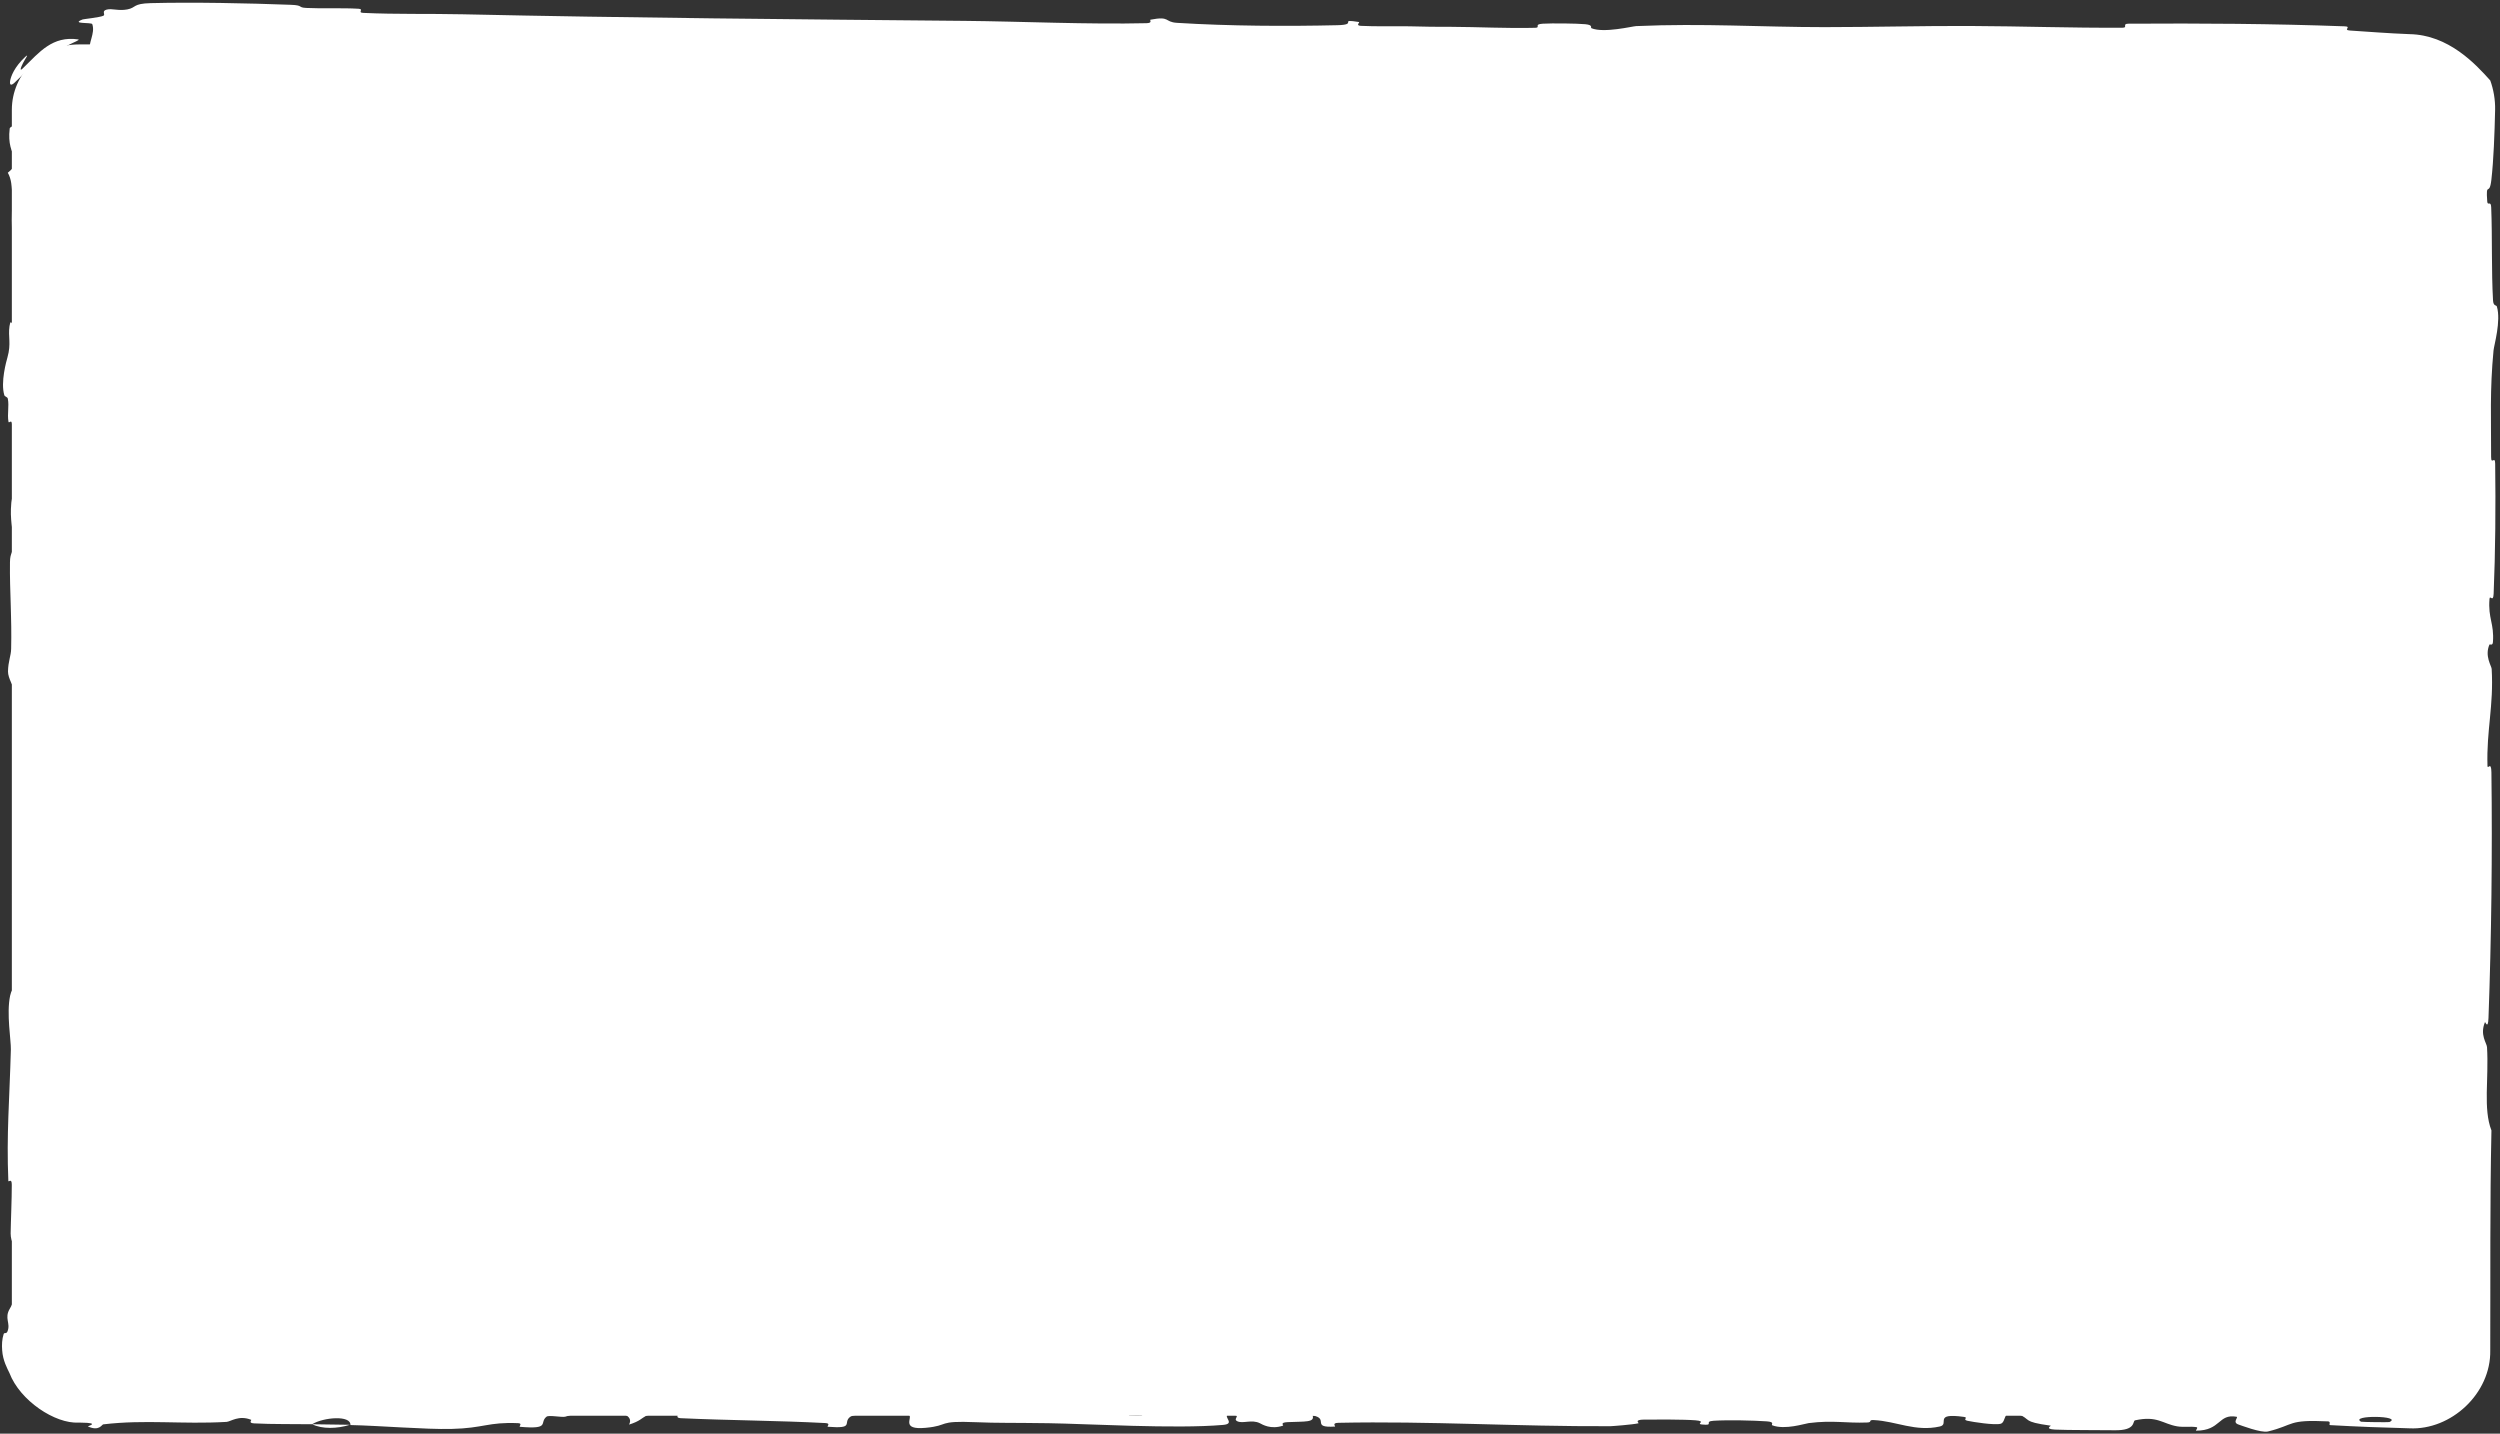
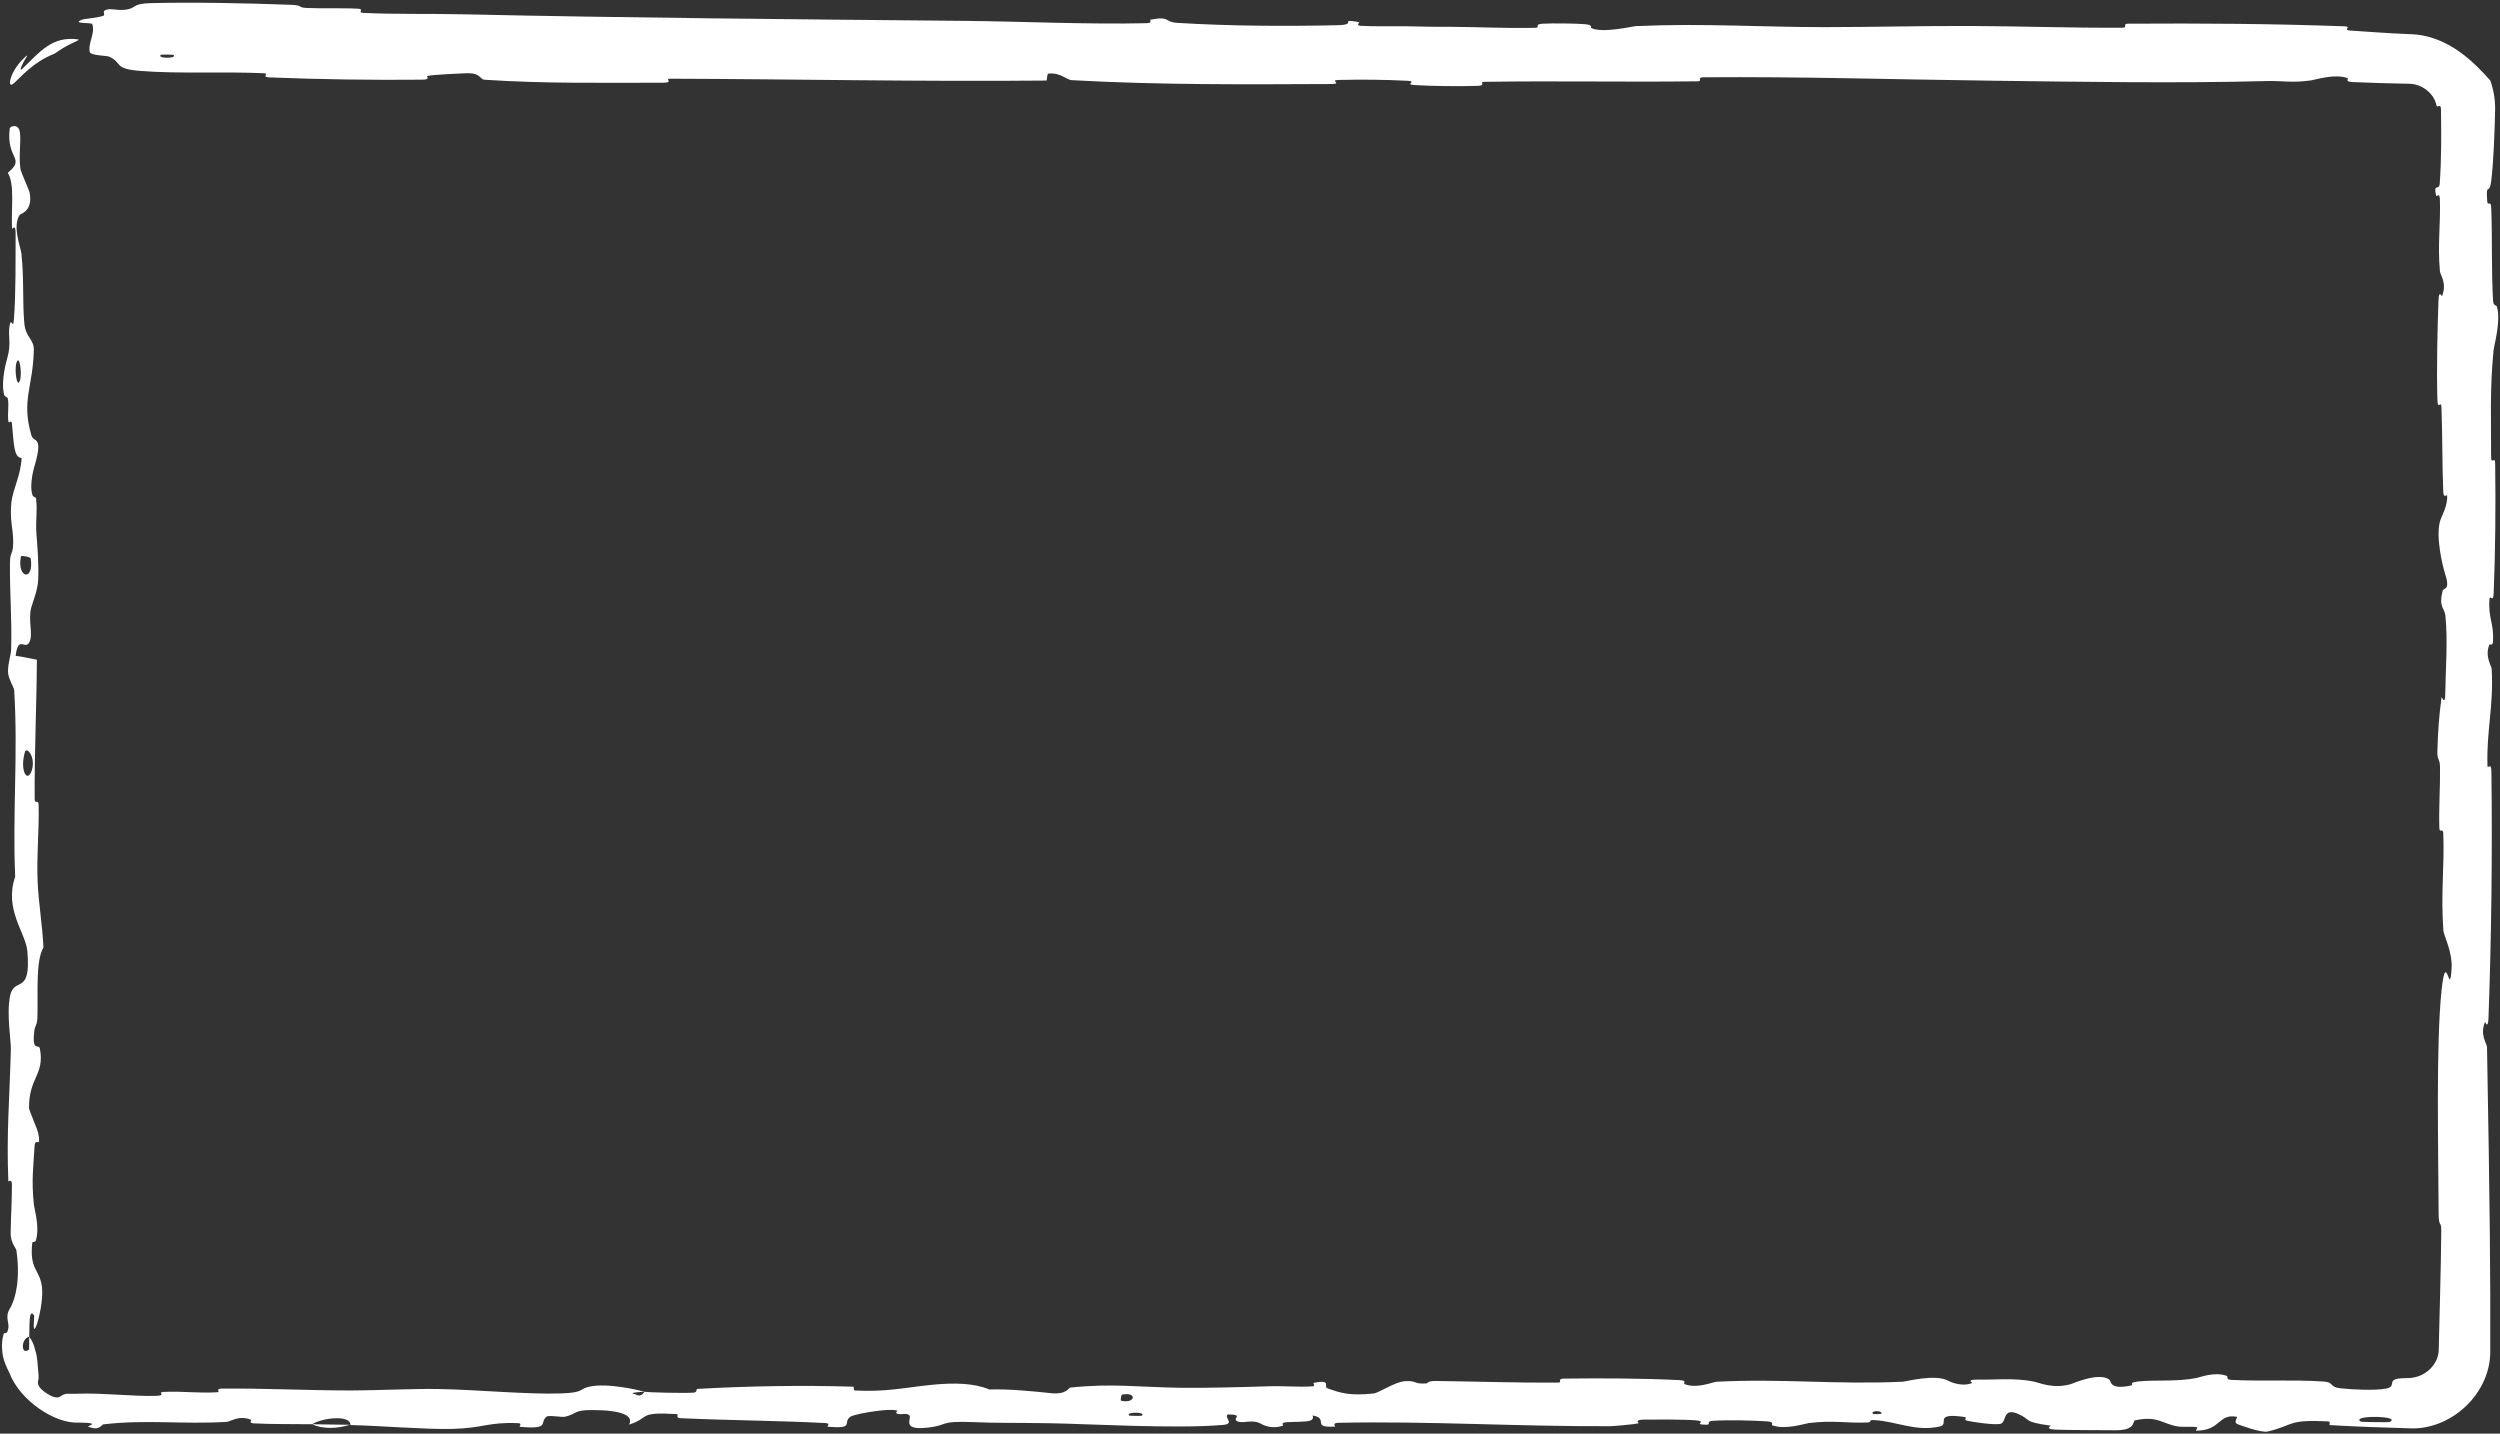
<svg xmlns="http://www.w3.org/2000/svg" fill="none" height="100%" overflow="visible" preserveAspectRatio="none" style="display: block;" viewBox="0 0 844 484" width="100%">
  <rect x="0" y="0" width="844" height="484" fill="#333333" stroke="none" />
  <g id="Background">
-     <path d="M4 37.078C4 24.885 14.102 15 26.563 15H813.437C825.898 15 836 24.885 836 37.078V455.874C836 468.068 825.898 477.953 813.437 477.953H26.563C14.102 477.953 4 468.068 4 455.874V37.078Z" fill="white" />
-     <path d="M50.867 1.057C65.165 0.69 83.908 1.083 98.153 1.621C102.617 1.788 100.356 2.535 103.438 2.684C109.465 2.974 115.08 2.608 121.036 2.954C123.01 3.072 120.553 4.255 122.623 4.352C133.965 4.875 144.695 4.573 156.184 4.825C212.778 6.065 268.408 6.509 325.694 7.048C344.583 7.225 367.545 8.298 387.055 7.829C389.332 7.773 387.975 6.735 388.408 6.649C395.204 5.339 392.945 7.435 397.382 7.713C414.995 8.813 434.58 8.908 451.53 8.508C458.741 8.334 451.511 6.272 458.772 7.43C459.276 7.508 457.447 8.61 459.424 8.728C463.909 8.992 472.417 8.795 475.893 8.883C482.592 9.057 483.7 9.046 490.036 9.058C498.698 9.085 509 9.633 518.293 9.383C520.276 9.326 517.65 8.196 520.814 8.004C523.98 7.812 532.357 7.908 535.181 8.174C538.005 8.441 536.803 9.329 537.303 9.533C541.415 11.251 551.105 8.871 552.351 8.812C575.081 7.809 594.574 9.165 615.911 9.161C632.109 9.155 649.429 8.708 664.842 8.769C683.204 8.847 698.766 9.459 716.605 9.354C718.487 9.344 716.281 8.015 718.581 8.001C743.01 7.846 767.269 7.991 791.592 8.888C794.032 8.979 790.888 10.146 793.325 10.306C799.166 10.682 806.339 11.263 813.437 11.527C826.668 11.75 835.798 21.678 840.716 27.17C841.814 30.217 842.418 33.632 842.351 37.078C842.162 45.252 841.856 53.901 841.084 60.715C840.425 66.545 839.154 60.883 839.696 68.045C839.817 69.66 840.93 67.559 841.027 69.982C841.435 80.18 841.073 91.322 841.648 101.411C841.767 103.464 842.765 102.903 842.944 103.485C844.399 108.371 841.995 116.506 841.82 118.28C840.517 131.784 841.03 141.646 840.998 154.226C840.99 157.145 842.33 153.694 842.37 156.503C842.562 171.073 842.447 186.165 841.853 200.431C841.717 203.604 840.576 200.686 840.453 202.203C839.924 208.889 842.079 210.371 841.614 216.784C841.518 218.136 840.541 217.374 840.434 217.621C838.75 221.48 841.136 224.833 841.189 225.826C841.909 238.383 839.418 246.41 839.77 258.541C839.815 259.992 841.051 256.719 841.101 260.799C841.442 287.977 841.103 316.72 840.114 343.622C839.962 347.805 839.034 344.819 838.919 345.082C837.131 349.372 839.527 352.148 839.617 353.511C840.267 364.271 838.257 374.321 841.111 381.631C840.572 406.439 840.802 431.184 840.71 455.874C840.994 470.482 827.43 482.895 813.437 482.2C804.494 481.967 795.558 481.625 786.629 481.119C786.054 481.09 787.084 479.91 785.938 479.856C772.135 479.193 774.786 481.027 765.653 483.27C763.353 483.834 756.354 481.125 755.735 480.927C753.479 480.195 755.819 478.439 755.063 478.298C748.812 477.185 749.83 482.992 741.397 482.994C741.133 482.984 742.241 481.915 741.533 481.809C739.334 481.475 737.154 481.9 735.002 481.532C730.077 480.681 728.323 477.859 720.801 479.501C719.849 479.714 721.303 483.008 713.773 482.853C710.772 482.788 697.485 482.844 693.761 482.631C690.042 482.418 692.595 481.356 692.33 481.31C682.309 479.907 686.109 479.325 681.088 477.247C676.068 475.177 677.46 480.114 675.413 480.665C673.363 481.215 666.015 480.057 664.21 479.654C662.405 479.252 664.656 478.577 663.051 478.349C652.411 476.86 658.381 480.8 654.875 481.584C646.61 483.439 640.172 479.778 632.605 479.419C630.557 479.322 632.228 480.156 630.405 480.234C623.184 480.532 618.841 479.389 610.626 480.437C609.283 480.607 602.641 482.809 598.343 481.193C597.734 480.96 599.464 480.048 596.386 479.844C591.789 479.537 583.506 479.337 578.564 479.642C574.916 479.868 579.097 481.371 574.505 480.904C572.464 480.696 576.247 479.816 572.412 479.498C568.598 479.18 558.846 479.218 555.135 479.249C551.431 479.28 553.459 480.42 553.159 480.497C551.348 480.937 544.239 481.487 543.611 481.486C511.924 481.625 482.704 479.702 451.852 480.339C449.431 480.387 451.044 481.59 450.674 481.609C442.386 482.113 448.921 478.916 443.131 477.846C443.968 480.286 440.55 479.844 434.711 480.112C431.898 480.243 433.43 481.188 433.173 481.284C429.001 482.72 426.096 480.866 425.348 480.487C422.585 479.092 419.577 480.74 417.697 479.807C415.818 478.882 420.143 477.51 414.543 477.527C412.973 478.401 417.13 480.684 412.879 481.054C396.839 482.454 366.897 480.662 354.001 480.476C341.129 480.29 336.972 480.452 329.472 480.136C315.924 479.565 320.889 481.259 312.477 482.034C304.04 482.809 308.142 478.642 306.929 477.746C305.738 476.85 304.438 477.772 302.958 477.28C301.482 476.788 304.677 476.178 301.206 475.994C297.732 475.809 288.235 477.402 287.004 478.339C284.401 480.324 288.681 482.407 279.49 481.675C278.961 481.631 280.677 480.535 278.653 480.425C262.577 479.581 245.876 479.529 229.819 478.783C227.612 478.678 229.586 477.459 228.301 477.385C214.918 476.605 219.702 478.66 212.367 480.944C214.014 477.905 209.958 476.046 199.801 476.028C193.695 476.016 194.747 477.343 190.798 478.279C189.613 478.561 185.292 477.649 184.51 478.274C181.928 480.314 185.997 482.598 175.526 481.688C175.066 481.645 176.529 480.528 174.942 480.461C164.68 480.018 163.452 482.152 152.36 482.411C143.665 482.613 128.202 481.312 118.302 481.1C118.51 477.684 109.159 478.466 105.366 480.822C98.941 480.725 92.001 480.859 85.792 480.533C83.654 480.422 85.059 479.433 84.789 479.326C80.656 477.649 77.864 479.941 76.477 480.031C61.446 480.904 49.2 479.167 34.856 480.865C34.347 480.926 33.522 483.299 29.687 481.566C29.439 481.447 34.177 480.367 27.429 480.284C27.15 480.28 26.861 480.275 26.563 480.267C18.635 480.727 6.75 472.884 3.181 463.507C2.53 462.139 0.948 459.322 0.733 455.874C0.59 454.042 0.664 452.117 1.239 450.359C1.443 449.745 2.124 450.416 2.503 449.531C3.71 446.67 1.311 445.107 3.349 441.744C5.387 438.381 6.913 431.385 5.507 421.936C5.466 421.636 3.565 419.399 3.595 416.427C3.644 411.684 4.04 404.95 4.028 399.997C4.021 397.625 2.841 399.143 2.819 398.732C2.158 382.787 3.21 371.438 3.667 354.356C3.753 351.225 2.143 342.226 3.416 336.164C4.809 329.508 10.605 336.348 9.224 321.048C8.672 314.877 1.319 307.064 5.128 295.974C4.184 274.466 6.134 254.576 4.786 233.008C4.727 232.038 2.674 228.971 2.702 226.691C2.748 223.305 3.707 221.447 3.77 219.03C4.059 208.902 3.238 199.634 3.366 189.868C3.412 186.161 4.404 187.457 4.46 183.035C4.514 178.616 3.208 175.67 3.839 169.681C4.32 165.158 6.989 160.636 7.3 154.633C4.667 154.404 4.721 150.281 4.026 142.953C3.891 141.544 2.975 143.055 2.864 142.388C2.392 139.676 3.151 137.166 2.637 134.591C2.513 133.965 1.614 133.936 1.463 133.423C0.138 129.069 2.161 121.895 2.513 120.663C3.851 115.94 2.681 113.734 3.208 110.111C3.734 106.495 4.393 111.902 4.712 107.678C5.373 98.922 5.228 87.672 5.269 78.779C5.28 75.231 4.08 77.652 4.054 77.144C3.749 69.807 5.026 62.387 2.635 58.319C8.817 53.232 2.036 53.895 3.273 43.407C3.373 42.581 6.297 41.53 6.726 44.702C7.155 47.873 6.241 52.683 6.91 57.083C7.067 58.125 9.806 64.094 9.972 64.909C11.269 71.288 6.9 72.192 6.66 72.53C4.071 76.358 7.022 83.652 7.226 85.573C8.161 94.361 7.546 101.827 8.213 109.177C8.644 113.984 11.506 114.454 11.418 118.229C11.129 130.778 7.137 135.158 10.598 146.982C11.336 149.518 14.464 146.998 12.005 156.083C11.85 156.654 9.6 163.399 11.023 167.296C11.202 167.786 12.114 167.77 12.19 168.416C12.685 172.742 11.959 175.627 12.307 180.339C12.655 185.051 13.173 190.718 12.864 196.098C12.679 199.34 10.981 203.501 10.565 205.053C9.368 209.435 11.331 214.135 9.881 216.85C8.423 219.588 6.21 214.235 5.268 221.415C7.636 221.681 10.067 222.292 12.448 222.719C12.365 238.454 11.599 253.936 11.704 269.723C11.719 271.68 12.992 269.678 13.041 271.777C13.244 280.629 12.336 288.361 12.697 297.541C12.982 304.647 14.33 312.44 14.67 319.87C11.96 324.409 12.88 335.435 12.632 343.445C12.547 346.251 11.823 346.063 11.587 348.059C10.713 355.586 13.108 352.059 13.485 354.123C15.093 362.977 9.673 363.735 9.807 374.174C9.812 374.727 12.701 381.487 12.881 382.418C14.055 388.334 11.876 383.397 11.662 387.1C11.272 393.86 10.582 398.558 11.428 406.489C11.679 408.802 13.48 414.35 12.087 418.841C11.905 419.432 10.95 419.106 10.894 419.581C9.962 428.189 12.962 428.416 13.979 433.335C14.995 438.255 12.923 445.853 12.326 447.4C10.782 451.445 11.666 444.3 11.514 444.08C9.711 441.507 10.021 447.049 9.869 451.283C7.748 451.725 7.248 454.925 8.115 455.874C8.408 456.138 8.857 456.167 9.449 455.874C9.537 455.817 9.628 455.75 9.723 455.673C10.009 455.429 9.735 452.134 9.869 451.283C10.835 452.527 11.519 454.084 11.901 455.874C12.689 458.167 12.654 460.555 13.02 464.386C13.18 465.729 12.702 466.189 12.802 467.03C12.946 467.801 13.603 469.366 17.332 471.301C20.812 472.764 20.317 470.32 23.183 470.546C24.283 470.567 25.403 470.569 26.563 470.51C35.009 470.212 44.783 471.482 52.814 471.234C56.314 471.126 52.905 470.017 55.296 469.905C61.643 469.604 67.241 470.436 73.615 470.01C74.192 469.97 72.781 468.809 74.764 468.794C89.79 468.66 102.875 469.403 118.565 469.424C126.145 469.433 139.698 468.793 147.551 468.922C161.162 469.138 177.905 470.826 189.532 470.416C197.116 470.153 195.452 468.992 198.701 468.201C204.971 466.668 216.07 469.414 217.565 469.84C217.611 469.854 211.085 470.128 214.567 470.724C216.591 471.965 217.491 469.845 217.565 469.84C218.546 470.115 231.582 470.378 234.17 470.156C235.577 470.035 234.79 468.935 235.523 468.892C252.954 467.908 270.416 467.628 288.094 468.143C288.406 468.165 287.937 469.395 288.669 469.432C298.903 469.979 305.457 468.474 313.898 467.58C322.338 466.687 329.031 466.986 334.027 469.099C340.395 468.833 349.531 469.767 354.789 470.333C360.046 470.9 360.78 468.505 361.242 468.457C375.67 466.942 384.011 468.313 398.979 468.526C406.096 468.632 420.212 468.284 427.917 468.022C434.007 467.811 437.676 468.373 443.287 468.014C444.046 467.966 443.279 466.899 443.511 466.858C449.773 465.582 446.763 468.189 448.056 468.655C452.744 470.348 455.64 471.25 463.659 470.454C465.509 470.271 470.897 466.517 474.269 466.298C478.653 466.019 476.998 467.365 481.588 467.039C481.981 467.012 481.899 466.182 484.732 466.219C497.883 466.378 512.22 466.861 525.886 466.777C527.753 466.769 525.359 465.453 528.056 465.419C540.712 465.263 554.583 465.312 566.913 465.928C569.948 466.084 568.045 467.006 568.704 467.279C572.748 468.936 578.484 466.529 579.43 466.483C602.005 465.327 619.281 467.505 642.29 466.468C643.542 466.407 653.183 463.827 657.484 466.04C657.778 466.187 662.034 468.451 665.796 466.903C666.03 466.806 663.378 465.641 668.006 465.759C672.633 465.878 680.081 465.1 686.441 466.38C688.455 466.784 693.215 469.042 699.221 467.242C699.613 467.116 708.886 463.046 712.196 465.854C712.733 466.316 712.171 469.288 719.341 467.764C720.71 467.469 718.224 466.806 721.833 466.392C727.362 465.754 734.688 466.55 741.485 465.226C742.67 464.992 747.716 462.975 751.763 464.506C752.397 464.746 751.193 465.738 753.33 465.849C763.495 466.381 774.138 465.718 784.458 466.404C788.114 466.645 786.245 468.249 790.055 468.679C793.867 469.109 801.544 469.522 805.532 468.789C809.52 468.056 805.163 465.5 811.138 465.295C811.905 465.269 812.671 465.245 813.437 465.223C818.743 464.964 823.146 460.71 823.31 455.874C823.601 442.46 824.059 429.054 824.173 415.592C824.206 411.745 823.291 414.934 823.274 409.265C823.206 388.364 822.348 352.278 824.292 334.141C825.848 319.61 827.034 337.897 827.667 326.793C827.969 321.434 824.997 315.637 824.904 314.343C823.954 301.707 825.27 292.924 824.866 281.551C824.782 279.202 823.578 281.506 823.52 279.507C823.311 272.679 823.848 265.503 823.75 258.979C823.703 256.052 822.783 256.591 822.854 253.898C823.014 247.453 823.4 241.754 824.263 235.472C824.341 234.899 825.485 238.76 825.528 233.993C825.594 226.276 826.444 216.697 825.566 207.819C825.302 205.185 823.199 205.081 824.651 199.419C824.954 198.231 827.479 199.747 825.298 193.15C824.935 192.041 821.993 180.961 823.889 175.523C824.389 174.088 826.455 170.427 826.13 167.259C826.078 166.829 824.949 168.55 824.839 165.926C824.47 156.674 824.59 146.979 824.237 137.474C824.14 134.936 822.971 138.717 822.865 134.934C822.569 124.532 822.867 111.544 823.233 101.372C823.37 97.622 824.338 100.214 824.443 99.942C826.157 95.553 823.844 92.959 823.709 91.503C822.901 82.445 823.988 75.547 823.7 67.198C823.624 64.894 822.521 66.528 822.423 66.069C821.462 61.312 823.442 64.855 823.661 61.844C824.24 53.934 824.199 45.173 824.075 37.078C824.067 36.829 824.049 36.589 824.023 36.349C823.82 34.982 822.739 36.614 822.541 35.525C821.777 31.723 817.882 28.371 813.437 28.278C806.963 28.166 800.547 27.981 794.289 27.709C791.23 27.574 793.154 26.589 792.517 26.364C788.124 24.791 781.686 26.937 780.204 27.142C773.468 28.075 770.852 27.204 764.903 27.367C735.843 28.176 699.962 27.599 672.531 27.243C636.786 26.784 609.049 25.848 574.962 26.091C572.795 26.105 574.98 27.415 573.112 27.444C549.001 27.76 525.263 27.248 501.103 27.626C499.121 27.655 501.979 28.897 498.796 28.985C492.269 29.174 484.001 29.106 477.402 28.71C474.183 28.519 478.501 27.453 475.261 27.282C467.716 26.883 459.63 26.795 451.881 26.994C448.583 27.081 453.558 28.351 449.272 28.366C420.074 28.492 391.399 28.71 361.894 27.066C359.871 26.953 358.096 24.372 353.795 24.867C353.471 25.583 353.489 26.426 353.348 27.191C310.843 27.604 268.773 26.709 226.149 26.571C224.352 26.565 227.458 27.933 223.979 27.929C203.841 27.909 184.287 28.288 163.689 26.928C161.645 26.795 162.694 24.389 156.671 24.753C155.609 24.82 146.538 25.14 144.192 25.663C143.874 25.742 145.529 26.865 142.606 26.897C125.62 27.068 107.819 26.811 90.862 26.125C88.125 26.012 91.04 24.817 89.091 24.726C75.264 24.091 60.224 25 47.012 23.914C38.169 23.183 41.443 21.116 36.743 19.081C36.079 18.794 30.602 18.748 30.319 17.564C29.592 14.587 32.245 11.327 31.156 8.154C30.926 7.47 23.592 8.206 27.934 6.555C28.238 6.444 33.555 5.896 34.865 5.335C35.777 4.948 34.133 3.744 35.994 3.248C37.854 2.753 39.898 3.762 42.983 3.179C46.066 2.589 44.71 1.22 50.867 1.057ZM378.461 472.866C383.329 474.016 384.047 469.803 378.782 470.811C378.527 470.865 378.21 472.81 378.461 472.866ZM8.421 253.847C6.563 260.211 9.295 264.566 10.73 260.077C12.164 255.588 8.984 251.908 8.421 253.847ZM7.065 187.854C5.599 195.292 11.574 196.463 10.366 188.496C10.298 188.033 7.15 187.419 7.065 187.854ZM58.537 18.501C58.47 18.445 54.533 18.391 54.439 18.446C52.343 19.784 60.214 19.892 58.537 18.501ZM5.588 122.366C4.779 124.688 5.712 131.374 6.717 128.488C7.526 126.166 6.593 119.474 5.588 122.366ZM632.4 477.362C632.477 477.425 635.299 477.482 635.243 477.127C635.051 475.984 631.124 476.306 632.4 477.362ZM18.328 18.152C11.127 20.957 6.823 26.252 4.804 28.015C3.792 28.896 3.196 28.831 3.418 27.301C3.678 25.831 4.784 22.689 8.531 19.184C9.924 17.967 8.66 19.577 7.809 21.218C6.947 22.87 6.451 24.448 7.924 22.853C13.273 17.646 17.701 12.03 26.41 13.307C27.164 13.472 24.982 14.196 22.86 15.333C20.7 16.435 18.712 17.996 18.305 18.169C18.313 18.163 18.32 18.158 18.328 18.152ZM381.264 477.926C381.362 477.982 385.268 478.035 385.362 477.98C387.478 476.642 379.607 476.535 381.264 477.926ZM797.083 479.967C797.299 480.086 806.365 480.197 806.661 480.088C811.39 477.9 793.06 477.67 797.083 479.967ZM118.146 481.009C113.883 482.355 108.784 482.513 105.385 480.824C109.622 480.913 113.886 480.927 118.146 481.009Z" fill="white" />
+     <path d="M50.867 1.057C65.165 0.69 83.908 1.083 98.153 1.621C102.617 1.788 100.356 2.535 103.438 2.684C109.465 2.974 115.08 2.608 121.036 2.954C123.01 3.072 120.553 4.255 122.623 4.352C133.965 4.875 144.695 4.573 156.184 4.825C212.778 6.065 268.408 6.509 325.694 7.048C344.583 7.225 367.545 8.298 387.055 7.829C389.332 7.773 387.975 6.735 388.408 6.649C395.204 5.339 392.945 7.435 397.382 7.713C414.995 8.813 434.58 8.908 451.53 8.508C458.741 8.334 451.511 6.272 458.772 7.43C459.276 7.508 457.447 8.61 459.424 8.728C463.909 8.992 472.417 8.795 475.893 8.883C482.592 9.057 483.7 9.046 490.036 9.058C498.698 9.085 509 9.633 518.293 9.383C520.276 9.326 517.65 8.196 520.814 8.004C523.98 7.812 532.357 7.908 535.181 8.174C538.005 8.441 536.803 9.329 537.303 9.533C541.415 11.251 551.105 8.871 552.351 8.812C575.081 7.809 594.574 9.165 615.911 9.161C632.109 9.155 649.429 8.708 664.842 8.769C683.204 8.847 698.766 9.459 716.605 9.354C718.487 9.344 716.281 8.015 718.581 8.001C743.01 7.846 767.269 7.991 791.592 8.888C794.032 8.979 790.888 10.146 793.325 10.306C799.166 10.682 806.339 11.263 813.437 11.527C826.668 11.75 835.798 21.678 840.716 27.17C841.814 30.217 842.418 33.632 842.351 37.078C842.162 45.252 841.856 53.901 841.084 60.715C840.425 66.545 839.154 60.883 839.696 68.045C839.817 69.66 840.93 67.559 841.027 69.982C841.435 80.18 841.073 91.322 841.648 101.411C841.767 103.464 842.765 102.903 842.944 103.485C844.399 108.371 841.995 116.506 841.82 118.28C840.517 131.784 841.03 141.646 840.998 154.226C840.99 157.145 842.33 153.694 842.37 156.503C842.562 171.073 842.447 186.165 841.853 200.431C841.717 203.604 840.576 200.686 840.453 202.203C839.924 208.889 842.079 210.371 841.614 216.784C841.518 218.136 840.541 217.374 840.434 217.621C838.75 221.48 841.136 224.833 841.189 225.826C841.909 238.383 839.418 246.41 839.77 258.541C839.815 259.992 841.051 256.719 841.101 260.799C841.442 287.977 841.103 316.72 840.114 343.622C839.962 347.805 839.034 344.819 838.919 345.082C837.131 349.372 839.527 352.148 839.617 353.511C840.572 406.439 840.802 431.184 840.71 455.874C840.994 470.482 827.43 482.895 813.437 482.2C804.494 481.967 795.558 481.625 786.629 481.119C786.054 481.09 787.084 479.91 785.938 479.856C772.135 479.193 774.786 481.027 765.653 483.27C763.353 483.834 756.354 481.125 755.735 480.927C753.479 480.195 755.819 478.439 755.063 478.298C748.812 477.185 749.83 482.992 741.397 482.994C741.133 482.984 742.241 481.915 741.533 481.809C739.334 481.475 737.154 481.9 735.002 481.532C730.077 480.681 728.323 477.859 720.801 479.501C719.849 479.714 721.303 483.008 713.773 482.853C710.772 482.788 697.485 482.844 693.761 482.631C690.042 482.418 692.595 481.356 692.33 481.31C682.309 479.907 686.109 479.325 681.088 477.247C676.068 475.177 677.46 480.114 675.413 480.665C673.363 481.215 666.015 480.057 664.21 479.654C662.405 479.252 664.656 478.577 663.051 478.349C652.411 476.86 658.381 480.8 654.875 481.584C646.61 483.439 640.172 479.778 632.605 479.419C630.557 479.322 632.228 480.156 630.405 480.234C623.184 480.532 618.841 479.389 610.626 480.437C609.283 480.607 602.641 482.809 598.343 481.193C597.734 480.96 599.464 480.048 596.386 479.844C591.789 479.537 583.506 479.337 578.564 479.642C574.916 479.868 579.097 481.371 574.505 480.904C572.464 480.696 576.247 479.816 572.412 479.498C568.598 479.18 558.846 479.218 555.135 479.249C551.431 479.28 553.459 480.42 553.159 480.497C551.348 480.937 544.239 481.487 543.611 481.486C511.924 481.625 482.704 479.702 451.852 480.339C449.431 480.387 451.044 481.59 450.674 481.609C442.386 482.113 448.921 478.916 443.131 477.846C443.968 480.286 440.55 479.844 434.711 480.112C431.898 480.243 433.43 481.188 433.173 481.284C429.001 482.72 426.096 480.866 425.348 480.487C422.585 479.092 419.577 480.74 417.697 479.807C415.818 478.882 420.143 477.51 414.543 477.527C412.973 478.401 417.13 480.684 412.879 481.054C396.839 482.454 366.897 480.662 354.001 480.476C341.129 480.29 336.972 480.452 329.472 480.136C315.924 479.565 320.889 481.259 312.477 482.034C304.04 482.809 308.142 478.642 306.929 477.746C305.738 476.85 304.438 477.772 302.958 477.28C301.482 476.788 304.677 476.178 301.206 475.994C297.732 475.809 288.235 477.402 287.004 478.339C284.401 480.324 288.681 482.407 279.49 481.675C278.961 481.631 280.677 480.535 278.653 480.425C262.577 479.581 245.876 479.529 229.819 478.783C227.612 478.678 229.586 477.459 228.301 477.385C214.918 476.605 219.702 478.66 212.367 480.944C214.014 477.905 209.958 476.046 199.801 476.028C193.695 476.016 194.747 477.343 190.798 478.279C189.613 478.561 185.292 477.649 184.51 478.274C181.928 480.314 185.997 482.598 175.526 481.688C175.066 481.645 176.529 480.528 174.942 480.461C164.68 480.018 163.452 482.152 152.36 482.411C143.665 482.613 128.202 481.312 118.302 481.1C118.51 477.684 109.159 478.466 105.366 480.822C98.941 480.725 92.001 480.859 85.792 480.533C83.654 480.422 85.059 479.433 84.789 479.326C80.656 477.649 77.864 479.941 76.477 480.031C61.446 480.904 49.2 479.167 34.856 480.865C34.347 480.926 33.522 483.299 29.687 481.566C29.439 481.447 34.177 480.367 27.429 480.284C27.15 480.28 26.861 480.275 26.563 480.267C18.635 480.727 6.75 472.884 3.181 463.507C2.53 462.139 0.948 459.322 0.733 455.874C0.59 454.042 0.664 452.117 1.239 450.359C1.443 449.745 2.124 450.416 2.503 449.531C3.71 446.67 1.311 445.107 3.349 441.744C5.387 438.381 6.913 431.385 5.507 421.936C5.466 421.636 3.565 419.399 3.595 416.427C3.644 411.684 4.04 404.95 4.028 399.997C4.021 397.625 2.841 399.143 2.819 398.732C2.158 382.787 3.21 371.438 3.667 354.356C3.753 351.225 2.143 342.226 3.416 336.164C4.809 329.508 10.605 336.348 9.224 321.048C8.672 314.877 1.319 307.064 5.128 295.974C4.184 274.466 6.134 254.576 4.786 233.008C4.727 232.038 2.674 228.971 2.702 226.691C2.748 223.305 3.707 221.447 3.77 219.03C4.059 208.902 3.238 199.634 3.366 189.868C3.412 186.161 4.404 187.457 4.46 183.035C4.514 178.616 3.208 175.67 3.839 169.681C4.32 165.158 6.989 160.636 7.3 154.633C4.667 154.404 4.721 150.281 4.026 142.953C3.891 141.544 2.975 143.055 2.864 142.388C2.392 139.676 3.151 137.166 2.637 134.591C2.513 133.965 1.614 133.936 1.463 133.423C0.138 129.069 2.161 121.895 2.513 120.663C3.851 115.94 2.681 113.734 3.208 110.111C3.734 106.495 4.393 111.902 4.712 107.678C5.373 98.922 5.228 87.672 5.269 78.779C5.28 75.231 4.08 77.652 4.054 77.144C3.749 69.807 5.026 62.387 2.635 58.319C8.817 53.232 2.036 53.895 3.273 43.407C3.373 42.581 6.297 41.53 6.726 44.702C7.155 47.873 6.241 52.683 6.91 57.083C7.067 58.125 9.806 64.094 9.972 64.909C11.269 71.288 6.9 72.192 6.66 72.53C4.071 76.358 7.022 83.652 7.226 85.573C8.161 94.361 7.546 101.827 8.213 109.177C8.644 113.984 11.506 114.454 11.418 118.229C11.129 130.778 7.137 135.158 10.598 146.982C11.336 149.518 14.464 146.998 12.005 156.083C11.85 156.654 9.6 163.399 11.023 167.296C11.202 167.786 12.114 167.77 12.19 168.416C12.685 172.742 11.959 175.627 12.307 180.339C12.655 185.051 13.173 190.718 12.864 196.098C12.679 199.34 10.981 203.501 10.565 205.053C9.368 209.435 11.331 214.135 9.881 216.85C8.423 219.588 6.21 214.235 5.268 221.415C7.636 221.681 10.067 222.292 12.448 222.719C12.365 238.454 11.599 253.936 11.704 269.723C11.719 271.68 12.992 269.678 13.041 271.777C13.244 280.629 12.336 288.361 12.697 297.541C12.982 304.647 14.33 312.44 14.67 319.87C11.96 324.409 12.88 335.435 12.632 343.445C12.547 346.251 11.823 346.063 11.587 348.059C10.713 355.586 13.108 352.059 13.485 354.123C15.093 362.977 9.673 363.735 9.807 374.174C9.812 374.727 12.701 381.487 12.881 382.418C14.055 388.334 11.876 383.397 11.662 387.1C11.272 393.86 10.582 398.558 11.428 406.489C11.679 408.802 13.48 414.35 12.087 418.841C11.905 419.432 10.95 419.106 10.894 419.581C9.962 428.189 12.962 428.416 13.979 433.335C14.995 438.255 12.923 445.853 12.326 447.4C10.782 451.445 11.666 444.3 11.514 444.08C9.711 441.507 10.021 447.049 9.869 451.283C7.748 451.725 7.248 454.925 8.115 455.874C8.408 456.138 8.857 456.167 9.449 455.874C9.537 455.817 9.628 455.75 9.723 455.673C10.009 455.429 9.735 452.134 9.869 451.283C10.835 452.527 11.519 454.084 11.901 455.874C12.689 458.167 12.654 460.555 13.02 464.386C13.18 465.729 12.702 466.189 12.802 467.03C12.946 467.801 13.603 469.366 17.332 471.301C20.812 472.764 20.317 470.32 23.183 470.546C24.283 470.567 25.403 470.569 26.563 470.51C35.009 470.212 44.783 471.482 52.814 471.234C56.314 471.126 52.905 470.017 55.296 469.905C61.643 469.604 67.241 470.436 73.615 470.01C74.192 469.97 72.781 468.809 74.764 468.794C89.79 468.66 102.875 469.403 118.565 469.424C126.145 469.433 139.698 468.793 147.551 468.922C161.162 469.138 177.905 470.826 189.532 470.416C197.116 470.153 195.452 468.992 198.701 468.201C204.971 466.668 216.07 469.414 217.565 469.84C217.611 469.854 211.085 470.128 214.567 470.724C216.591 471.965 217.491 469.845 217.565 469.84C218.546 470.115 231.582 470.378 234.17 470.156C235.577 470.035 234.79 468.935 235.523 468.892C252.954 467.908 270.416 467.628 288.094 468.143C288.406 468.165 287.937 469.395 288.669 469.432C298.903 469.979 305.457 468.474 313.898 467.58C322.338 466.687 329.031 466.986 334.027 469.099C340.395 468.833 349.531 469.767 354.789 470.333C360.046 470.9 360.78 468.505 361.242 468.457C375.67 466.942 384.011 468.313 398.979 468.526C406.096 468.632 420.212 468.284 427.917 468.022C434.007 467.811 437.676 468.373 443.287 468.014C444.046 467.966 443.279 466.899 443.511 466.858C449.773 465.582 446.763 468.189 448.056 468.655C452.744 470.348 455.64 471.25 463.659 470.454C465.509 470.271 470.897 466.517 474.269 466.298C478.653 466.019 476.998 467.365 481.588 467.039C481.981 467.012 481.899 466.182 484.732 466.219C497.883 466.378 512.22 466.861 525.886 466.777C527.753 466.769 525.359 465.453 528.056 465.419C540.712 465.263 554.583 465.312 566.913 465.928C569.948 466.084 568.045 467.006 568.704 467.279C572.748 468.936 578.484 466.529 579.43 466.483C602.005 465.327 619.281 467.505 642.29 466.468C643.542 466.407 653.183 463.827 657.484 466.04C657.778 466.187 662.034 468.451 665.796 466.903C666.03 466.806 663.378 465.641 668.006 465.759C672.633 465.878 680.081 465.1 686.441 466.38C688.455 466.784 693.215 469.042 699.221 467.242C699.613 467.116 708.886 463.046 712.196 465.854C712.733 466.316 712.171 469.288 719.341 467.764C720.71 467.469 718.224 466.806 721.833 466.392C727.362 465.754 734.688 466.55 741.485 465.226C742.67 464.992 747.716 462.975 751.763 464.506C752.397 464.746 751.193 465.738 753.33 465.849C763.495 466.381 774.138 465.718 784.458 466.404C788.114 466.645 786.245 468.249 790.055 468.679C793.867 469.109 801.544 469.522 805.532 468.789C809.52 468.056 805.163 465.5 811.138 465.295C811.905 465.269 812.671 465.245 813.437 465.223C818.743 464.964 823.146 460.71 823.31 455.874C823.601 442.46 824.059 429.054 824.173 415.592C824.206 411.745 823.291 414.934 823.274 409.265C823.206 388.364 822.348 352.278 824.292 334.141C825.848 319.61 827.034 337.897 827.667 326.793C827.969 321.434 824.997 315.637 824.904 314.343C823.954 301.707 825.27 292.924 824.866 281.551C824.782 279.202 823.578 281.506 823.52 279.507C823.311 272.679 823.848 265.503 823.75 258.979C823.703 256.052 822.783 256.591 822.854 253.898C823.014 247.453 823.4 241.754 824.263 235.472C824.341 234.899 825.485 238.76 825.528 233.993C825.594 226.276 826.444 216.697 825.566 207.819C825.302 205.185 823.199 205.081 824.651 199.419C824.954 198.231 827.479 199.747 825.298 193.15C824.935 192.041 821.993 180.961 823.889 175.523C824.389 174.088 826.455 170.427 826.13 167.259C826.078 166.829 824.949 168.55 824.839 165.926C824.47 156.674 824.59 146.979 824.237 137.474C824.14 134.936 822.971 138.717 822.865 134.934C822.569 124.532 822.867 111.544 823.233 101.372C823.37 97.622 824.338 100.214 824.443 99.942C826.157 95.553 823.844 92.959 823.709 91.503C822.901 82.445 823.988 75.547 823.7 67.198C823.624 64.894 822.521 66.528 822.423 66.069C821.462 61.312 823.442 64.855 823.661 61.844C824.24 53.934 824.199 45.173 824.075 37.078C824.067 36.829 824.049 36.589 824.023 36.349C823.82 34.982 822.739 36.614 822.541 35.525C821.777 31.723 817.882 28.371 813.437 28.278C806.963 28.166 800.547 27.981 794.289 27.709C791.23 27.574 793.154 26.589 792.517 26.364C788.124 24.791 781.686 26.937 780.204 27.142C773.468 28.075 770.852 27.204 764.903 27.367C735.843 28.176 699.962 27.599 672.531 27.243C636.786 26.784 609.049 25.848 574.962 26.091C572.795 26.105 574.98 27.415 573.112 27.444C549.001 27.76 525.263 27.248 501.103 27.626C499.121 27.655 501.979 28.897 498.796 28.985C492.269 29.174 484.001 29.106 477.402 28.71C474.183 28.519 478.501 27.453 475.261 27.282C467.716 26.883 459.63 26.795 451.881 26.994C448.583 27.081 453.558 28.351 449.272 28.366C420.074 28.492 391.399 28.71 361.894 27.066C359.871 26.953 358.096 24.372 353.795 24.867C353.471 25.583 353.489 26.426 353.348 27.191C310.843 27.604 268.773 26.709 226.149 26.571C224.352 26.565 227.458 27.933 223.979 27.929C203.841 27.909 184.287 28.288 163.689 26.928C161.645 26.795 162.694 24.389 156.671 24.753C155.609 24.82 146.538 25.14 144.192 25.663C143.874 25.742 145.529 26.865 142.606 26.897C125.62 27.068 107.819 26.811 90.862 26.125C88.125 26.012 91.04 24.817 89.091 24.726C75.264 24.091 60.224 25 47.012 23.914C38.169 23.183 41.443 21.116 36.743 19.081C36.079 18.794 30.602 18.748 30.319 17.564C29.592 14.587 32.245 11.327 31.156 8.154C30.926 7.47 23.592 8.206 27.934 6.555C28.238 6.444 33.555 5.896 34.865 5.335C35.777 4.948 34.133 3.744 35.994 3.248C37.854 2.753 39.898 3.762 42.983 3.179C46.066 2.589 44.71 1.22 50.867 1.057ZM378.461 472.866C383.329 474.016 384.047 469.803 378.782 470.811C378.527 470.865 378.21 472.81 378.461 472.866ZM8.421 253.847C6.563 260.211 9.295 264.566 10.73 260.077C12.164 255.588 8.984 251.908 8.421 253.847ZM7.065 187.854C5.599 195.292 11.574 196.463 10.366 188.496C10.298 188.033 7.15 187.419 7.065 187.854ZM58.537 18.501C58.47 18.445 54.533 18.391 54.439 18.446C52.343 19.784 60.214 19.892 58.537 18.501ZM5.588 122.366C4.779 124.688 5.712 131.374 6.717 128.488C7.526 126.166 6.593 119.474 5.588 122.366ZM632.4 477.362C632.477 477.425 635.299 477.482 635.243 477.127C635.051 475.984 631.124 476.306 632.4 477.362ZM18.328 18.152C11.127 20.957 6.823 26.252 4.804 28.015C3.792 28.896 3.196 28.831 3.418 27.301C3.678 25.831 4.784 22.689 8.531 19.184C9.924 17.967 8.66 19.577 7.809 21.218C6.947 22.87 6.451 24.448 7.924 22.853C13.273 17.646 17.701 12.03 26.41 13.307C27.164 13.472 24.982 14.196 22.86 15.333C20.7 16.435 18.712 17.996 18.305 18.169C18.313 18.163 18.32 18.158 18.328 18.152ZM381.264 477.926C381.362 477.982 385.268 478.035 385.362 477.98C387.478 476.642 379.607 476.535 381.264 477.926ZM797.083 479.967C797.299 480.086 806.365 480.197 806.661 480.088C811.39 477.9 793.06 477.67 797.083 479.967ZM118.146 481.009C113.883 482.355 108.784 482.513 105.385 480.824C109.622 480.913 113.886 480.927 118.146 481.009Z" fill="white" />
  </g>
</svg>